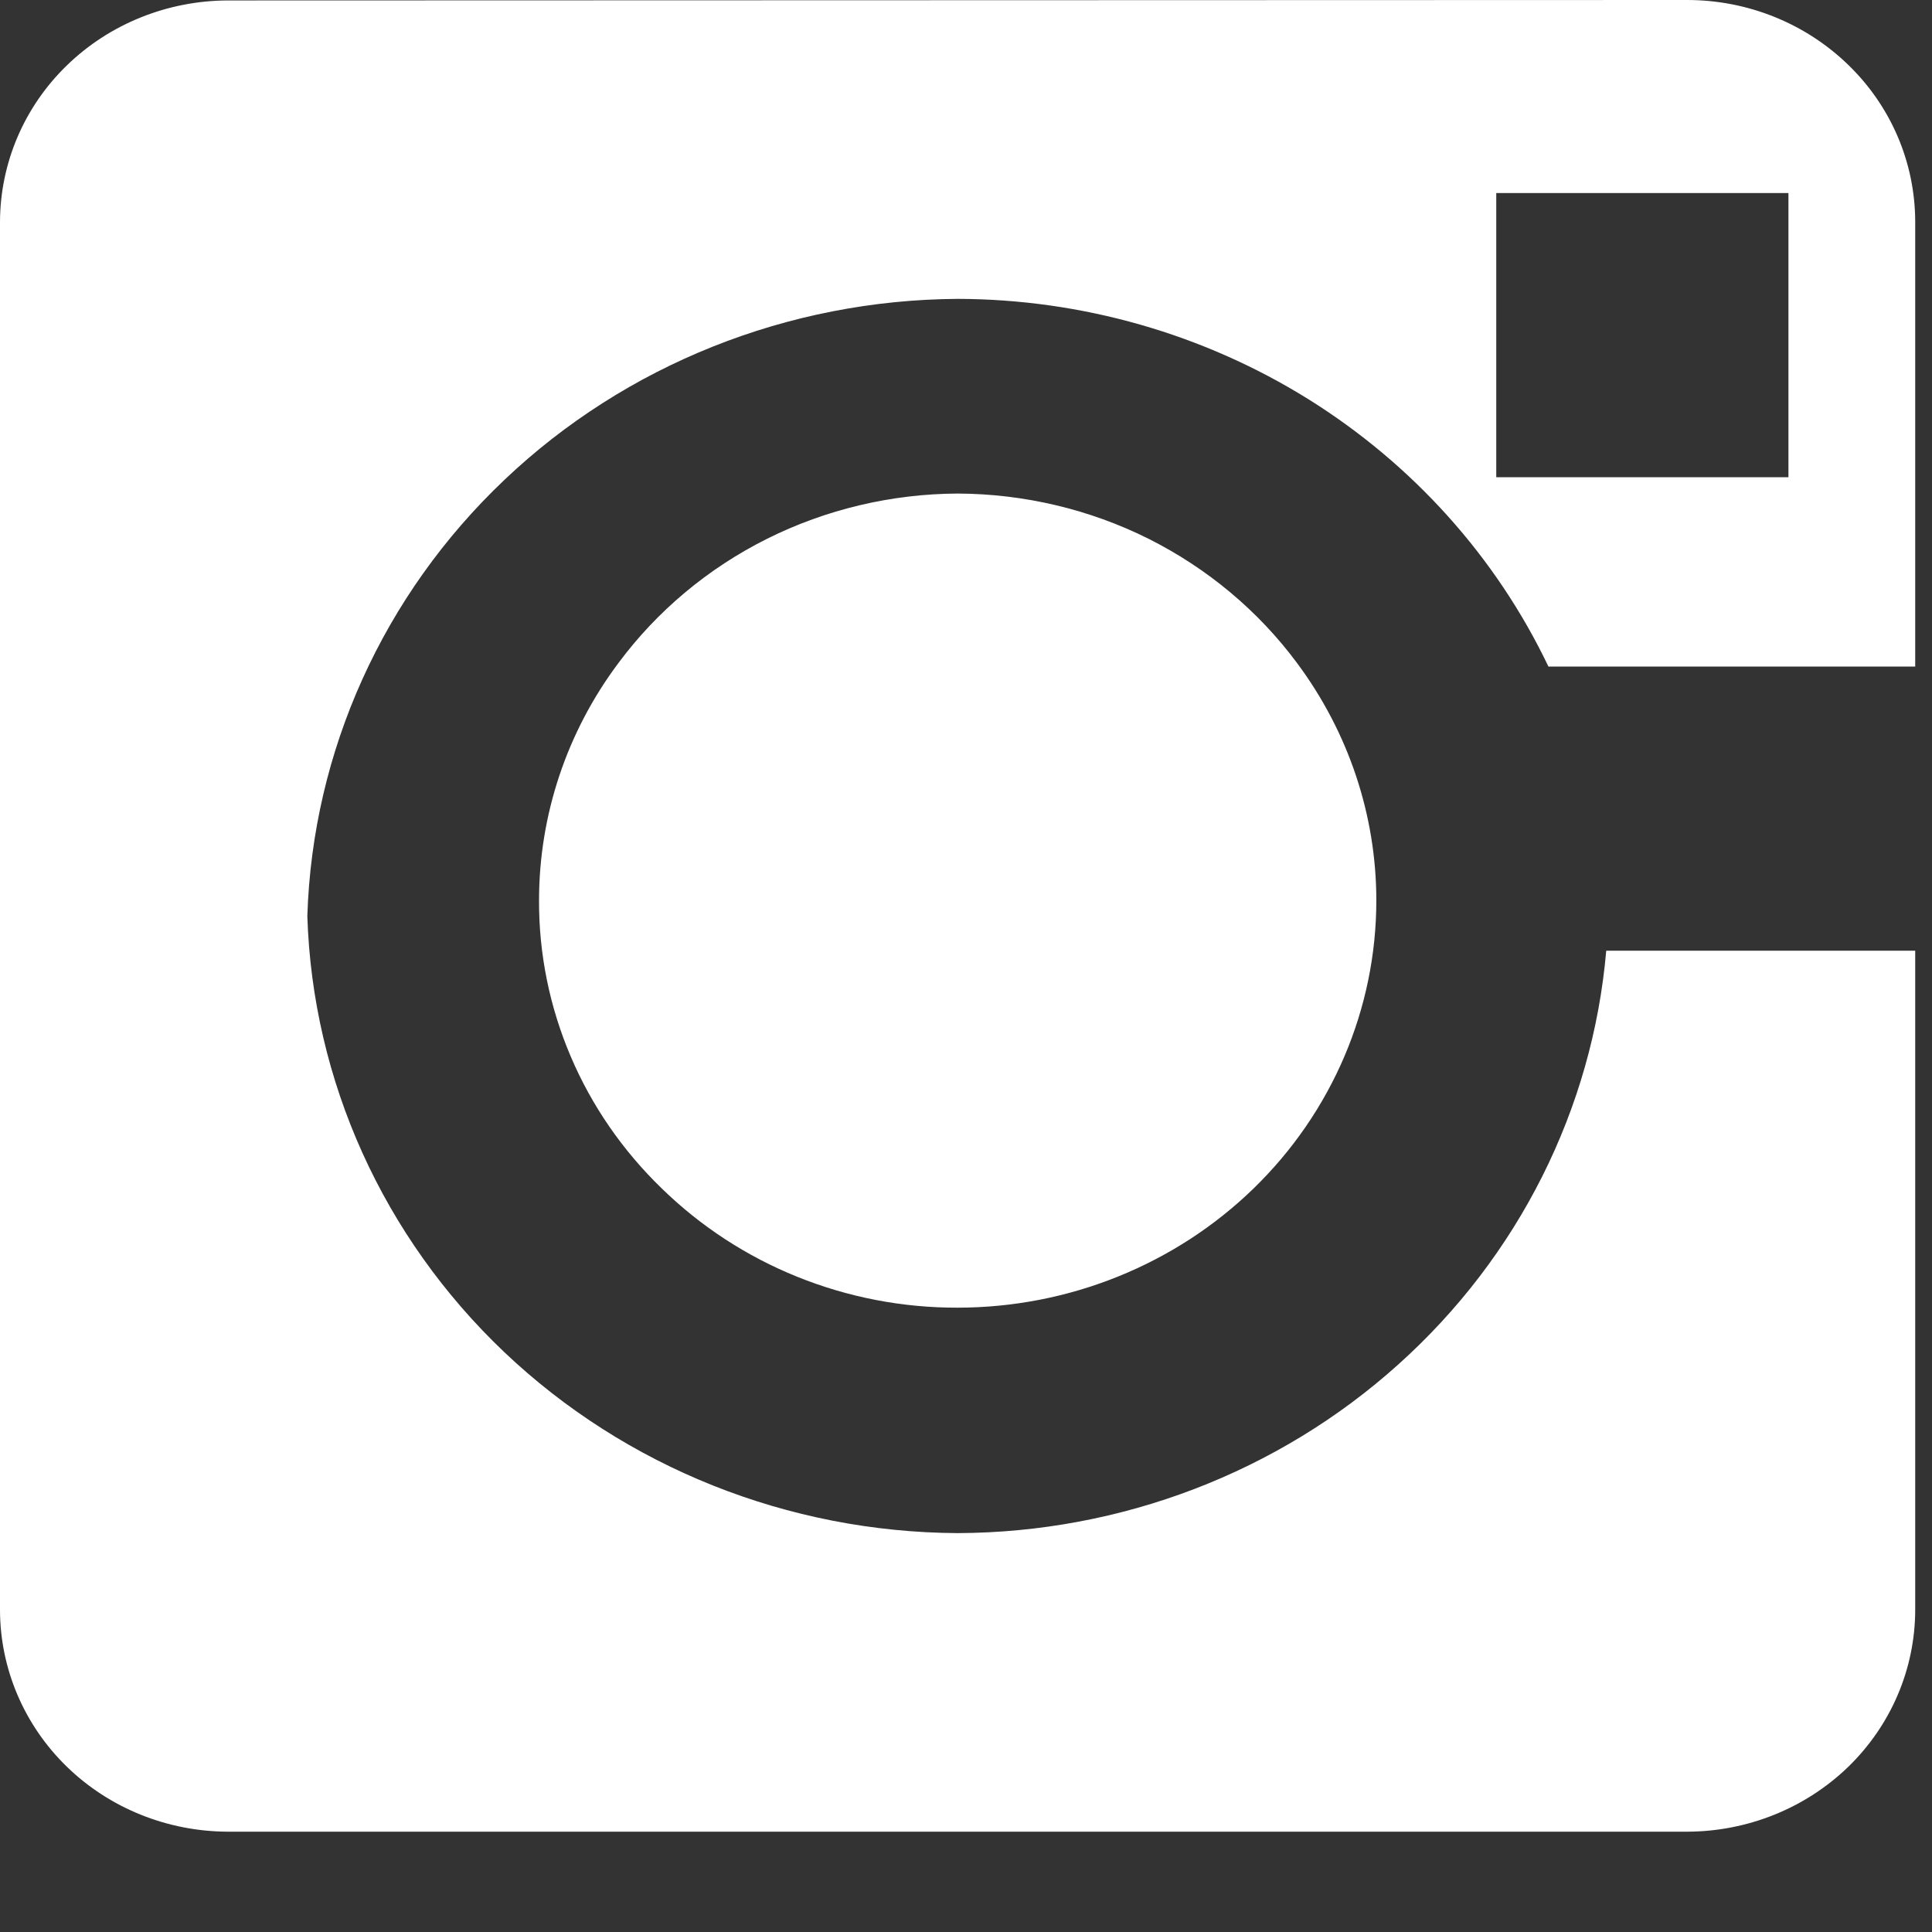
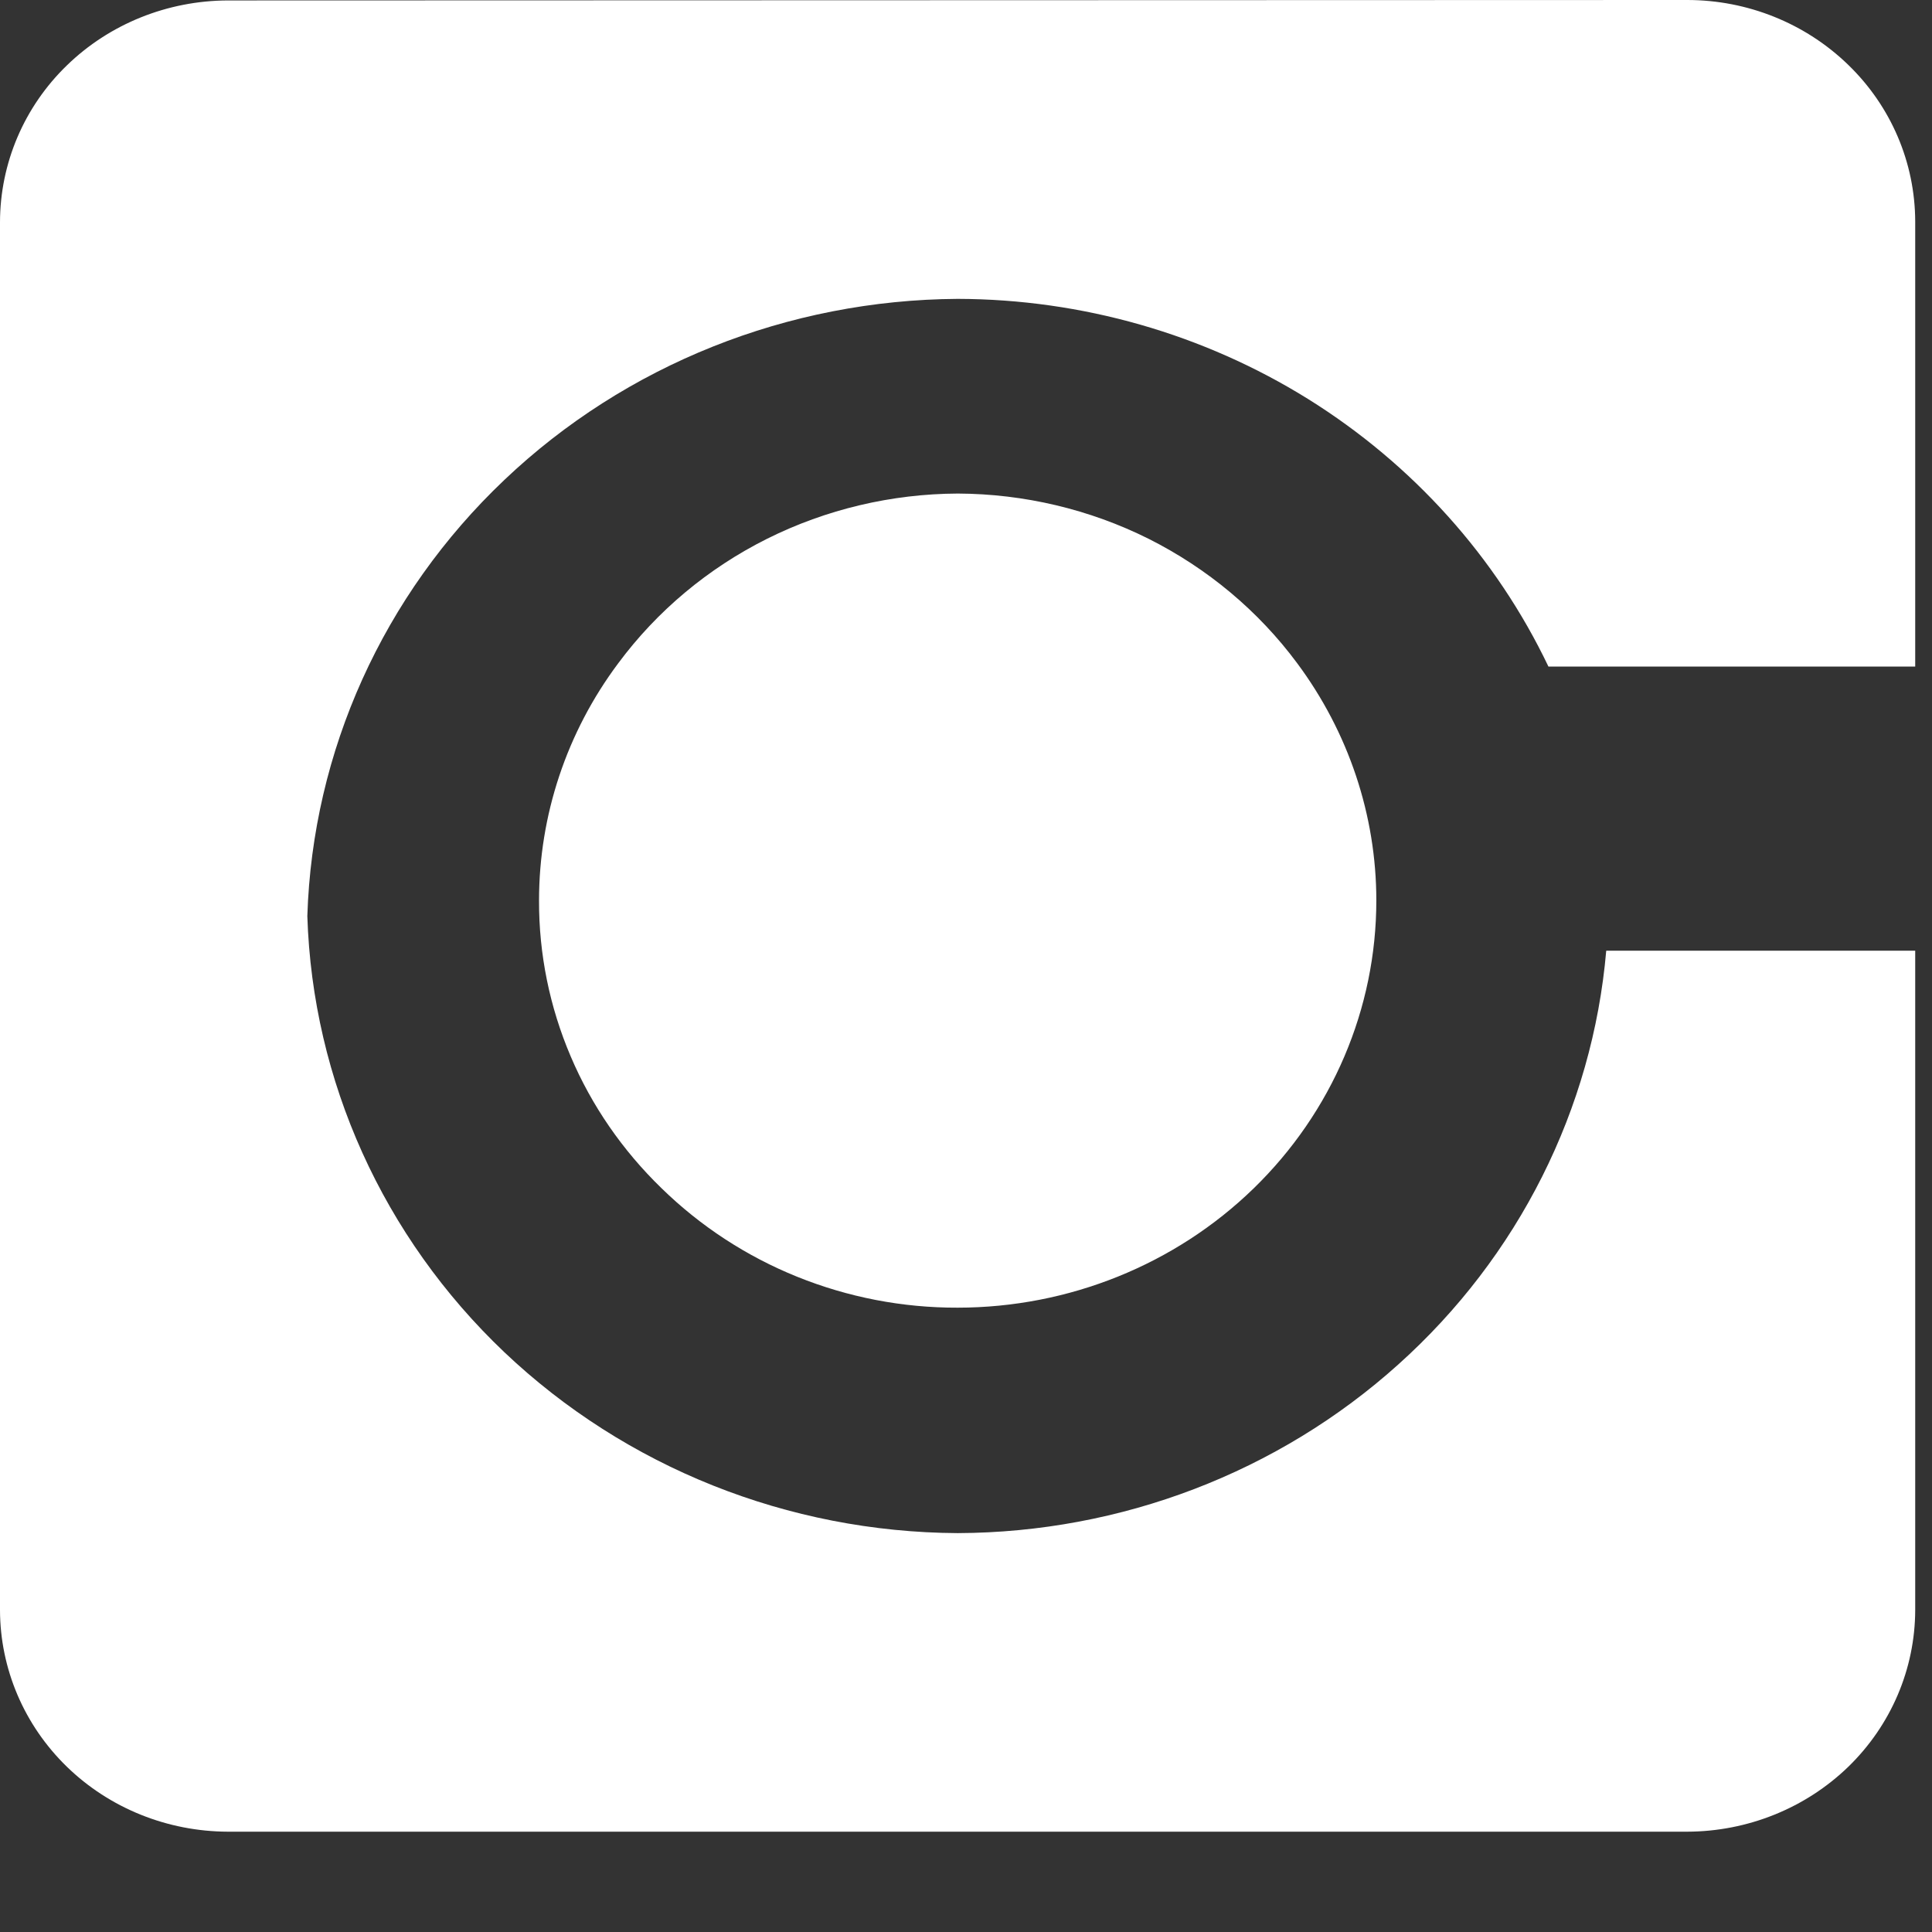
<svg xmlns="http://www.w3.org/2000/svg" width="13" height="13" viewBox="0 0 13 13" fill="none">
  <rect x="0" y="0" width="13" height="13" fill="#333333" stroke="none" />
-   <path d="M1.534 0.003C1.127 0.004 0.737 0.161 0.45 0.44C0.162 0.719 0.001 1.098 0 1.494V10.834C0.001 11.229 0.162 11.608 0.45 11.888C0.737 12.167 1.127 12.324 1.534 12.325H11.353C11.759 12.324 12.149 12.167 12.437 11.888C12.725 11.608 12.886 11.229 12.887 10.834V6.397H10.808C10.716 7.462 10.217 8.456 9.409 9.181C8.602 9.907 7.544 10.312 6.444 10.316C5.303 10.31 4.21 9.873 3.394 9.099C2.578 8.324 2.103 7.272 2.068 6.164C2.103 5.055 2.578 4.003 3.394 3.229C4.21 2.454 5.303 2.018 6.444 2.011C7.28 2.013 8.098 2.247 8.802 2.685C9.506 3.124 10.067 3.748 10.419 4.485H12.887V1.49C12.886 1.095 12.725 0.716 12.437 0.437C12.149 0.157 11.759 0 11.353 0L1.534 0.003ZM6.445 3.321C5.999 3.323 5.559 3.427 5.162 3.625C4.764 3.824 4.421 4.111 4.16 4.463C3.813 4.927 3.627 5.486 3.627 6.06C3.626 6.419 3.698 6.775 3.84 7.108C3.981 7.44 4.189 7.741 4.451 7.995C4.712 8.25 5.022 8.453 5.364 8.591C5.706 8.729 6.072 8.8 6.443 8.799C7.19 8.799 7.907 8.51 8.435 7.997C8.964 7.483 9.261 6.786 9.261 6.059C9.261 5.486 9.074 4.927 8.728 4.462C8.467 4.11 8.124 3.824 7.728 3.625C7.331 3.427 6.891 3.323 6.445 3.321ZM12.034 3.211H10.068V1.299H12.034V3.211Z" fill="white" />
+   <path d="M1.534 0.003C1.127 0.004 0.737 0.161 0.45 0.44C0.162 0.719 0.001 1.098 0 1.494V10.834C0.001 11.229 0.162 11.608 0.45 11.888C0.737 12.167 1.127 12.324 1.534 12.325H11.353C11.759 12.324 12.149 12.167 12.437 11.888C12.725 11.608 12.886 11.229 12.887 10.834V6.397H10.808C10.716 7.462 10.217 8.456 9.409 9.181C8.602 9.907 7.544 10.312 6.444 10.316C5.303 10.31 4.21 9.873 3.394 9.099C2.578 8.324 2.103 7.272 2.068 6.164C2.103 5.055 2.578 4.003 3.394 3.229C4.21 2.454 5.303 2.018 6.444 2.011C7.28 2.013 8.098 2.247 8.802 2.685C9.506 3.124 10.067 3.748 10.419 4.485H12.887V1.49C12.886 1.095 12.725 0.716 12.437 0.437C12.149 0.157 11.759 0 11.353 0L1.534 0.003ZM6.445 3.321C5.999 3.323 5.559 3.427 5.162 3.625C4.764 3.824 4.421 4.111 4.16 4.463C3.813 4.927 3.627 5.486 3.627 6.06C3.626 6.419 3.698 6.775 3.84 7.108C3.981 7.44 4.189 7.741 4.451 7.995C4.712 8.25 5.022 8.453 5.364 8.591C5.706 8.729 6.072 8.8 6.443 8.799C7.19 8.799 7.907 8.51 8.435 7.997C8.964 7.483 9.261 6.786 9.261 6.059C9.261 5.486 9.074 4.927 8.728 4.462C8.467 4.11 8.124 3.824 7.728 3.625C7.331 3.427 6.891 3.323 6.445 3.321ZM12.034 3.211H10.068V1.299V3.211Z" fill="white" />
</svg>